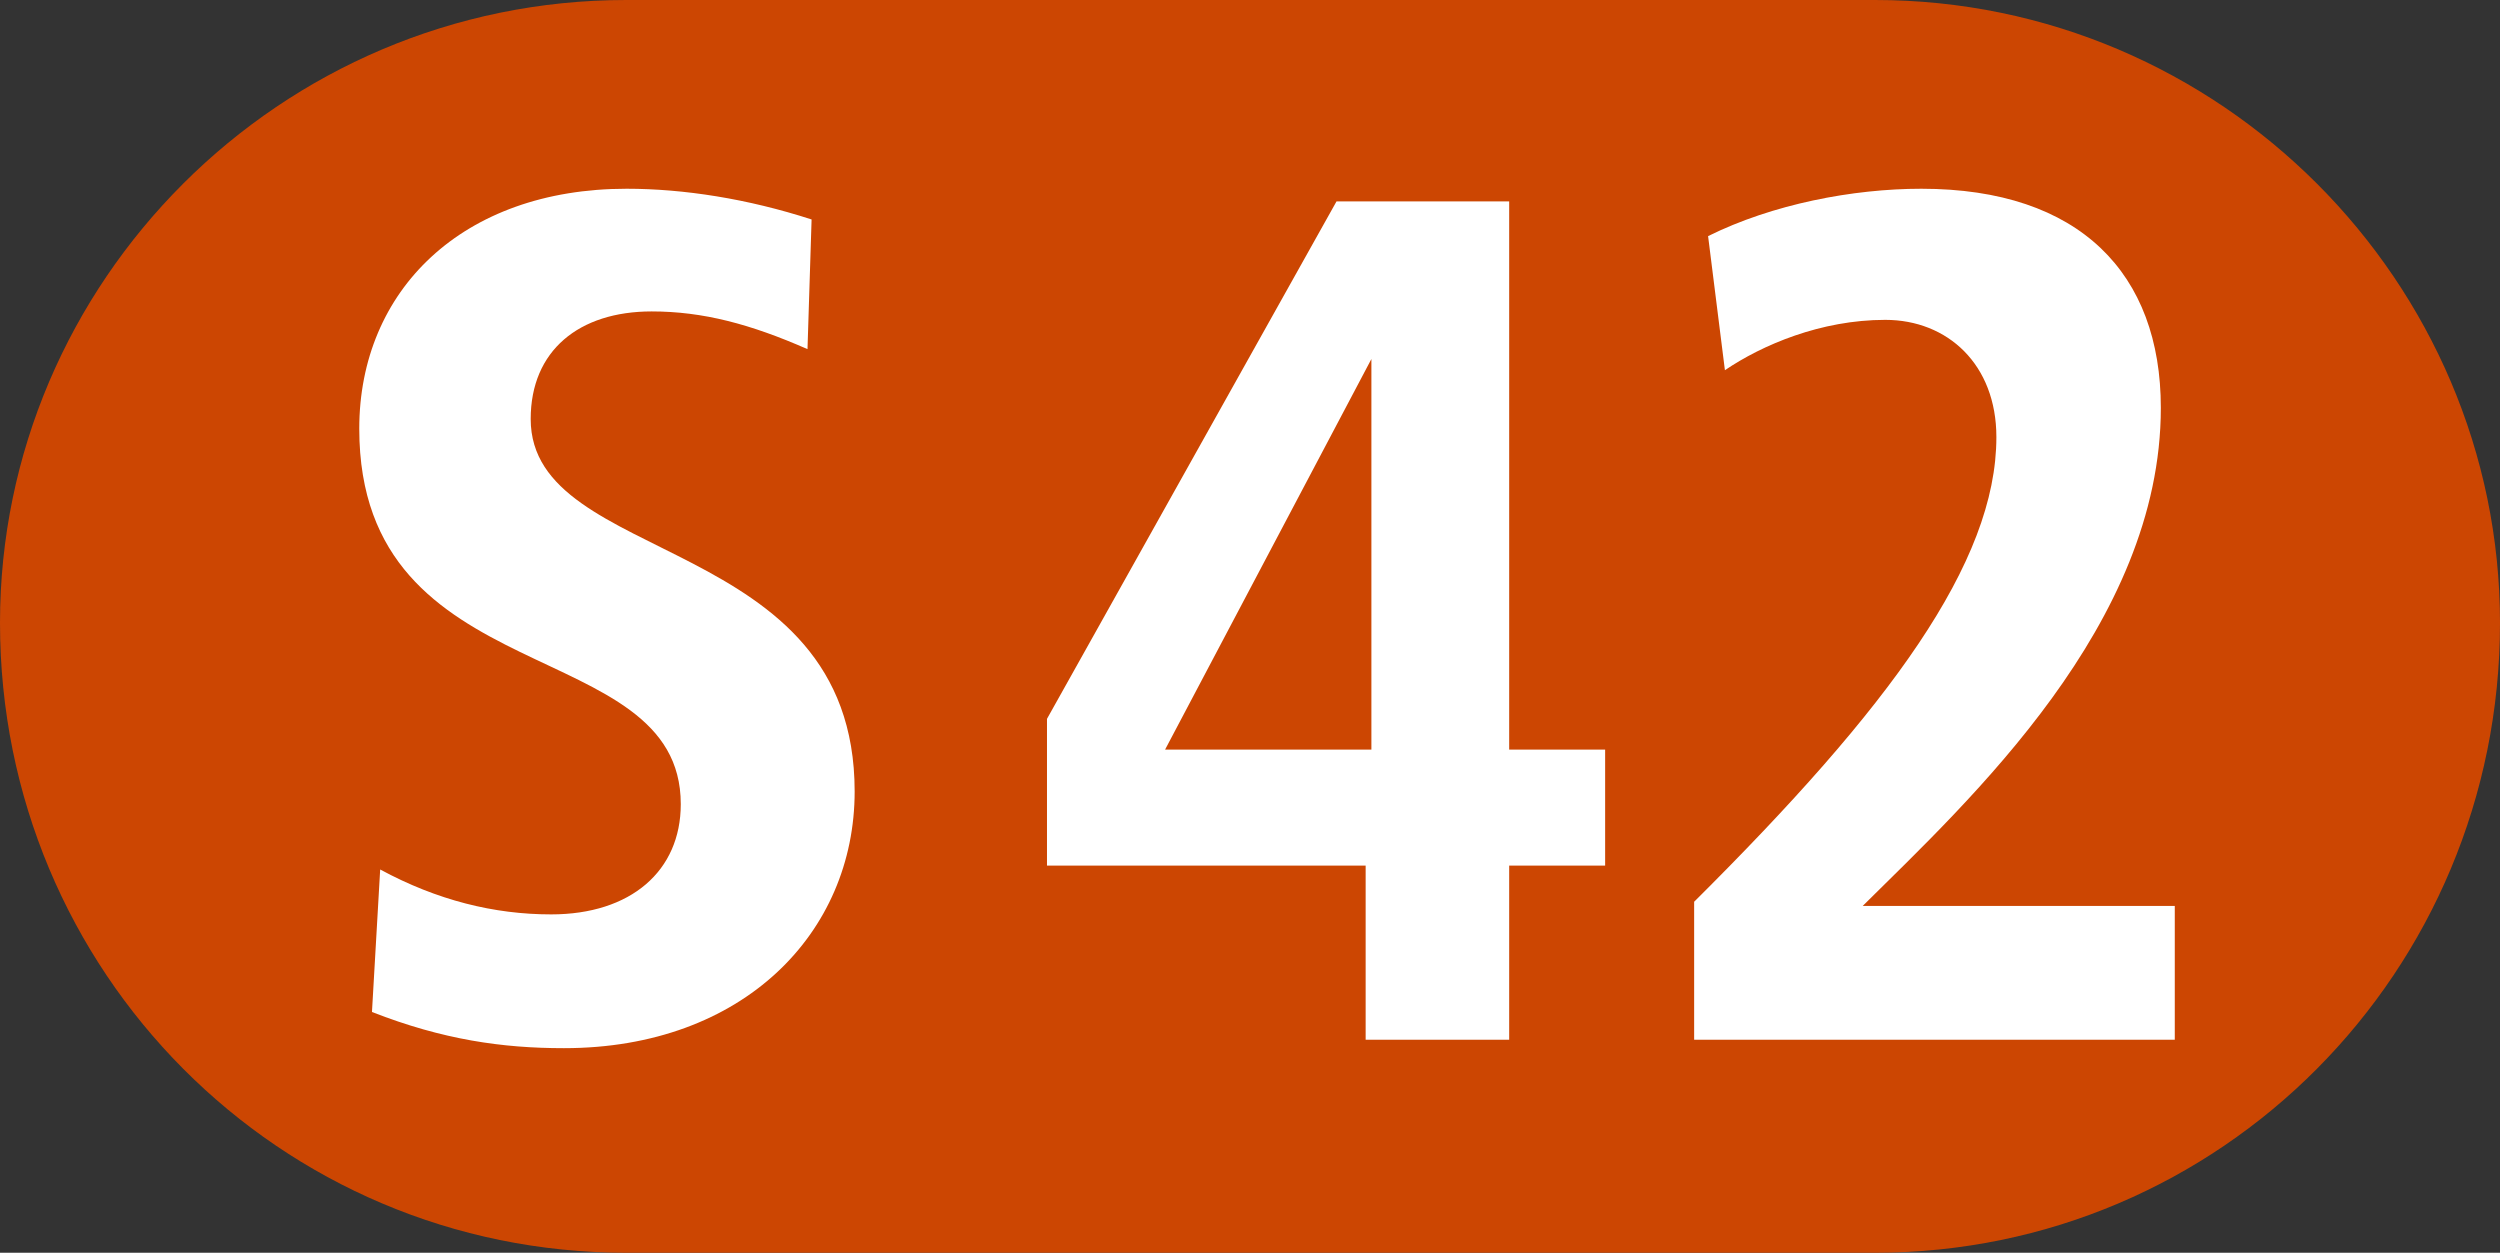
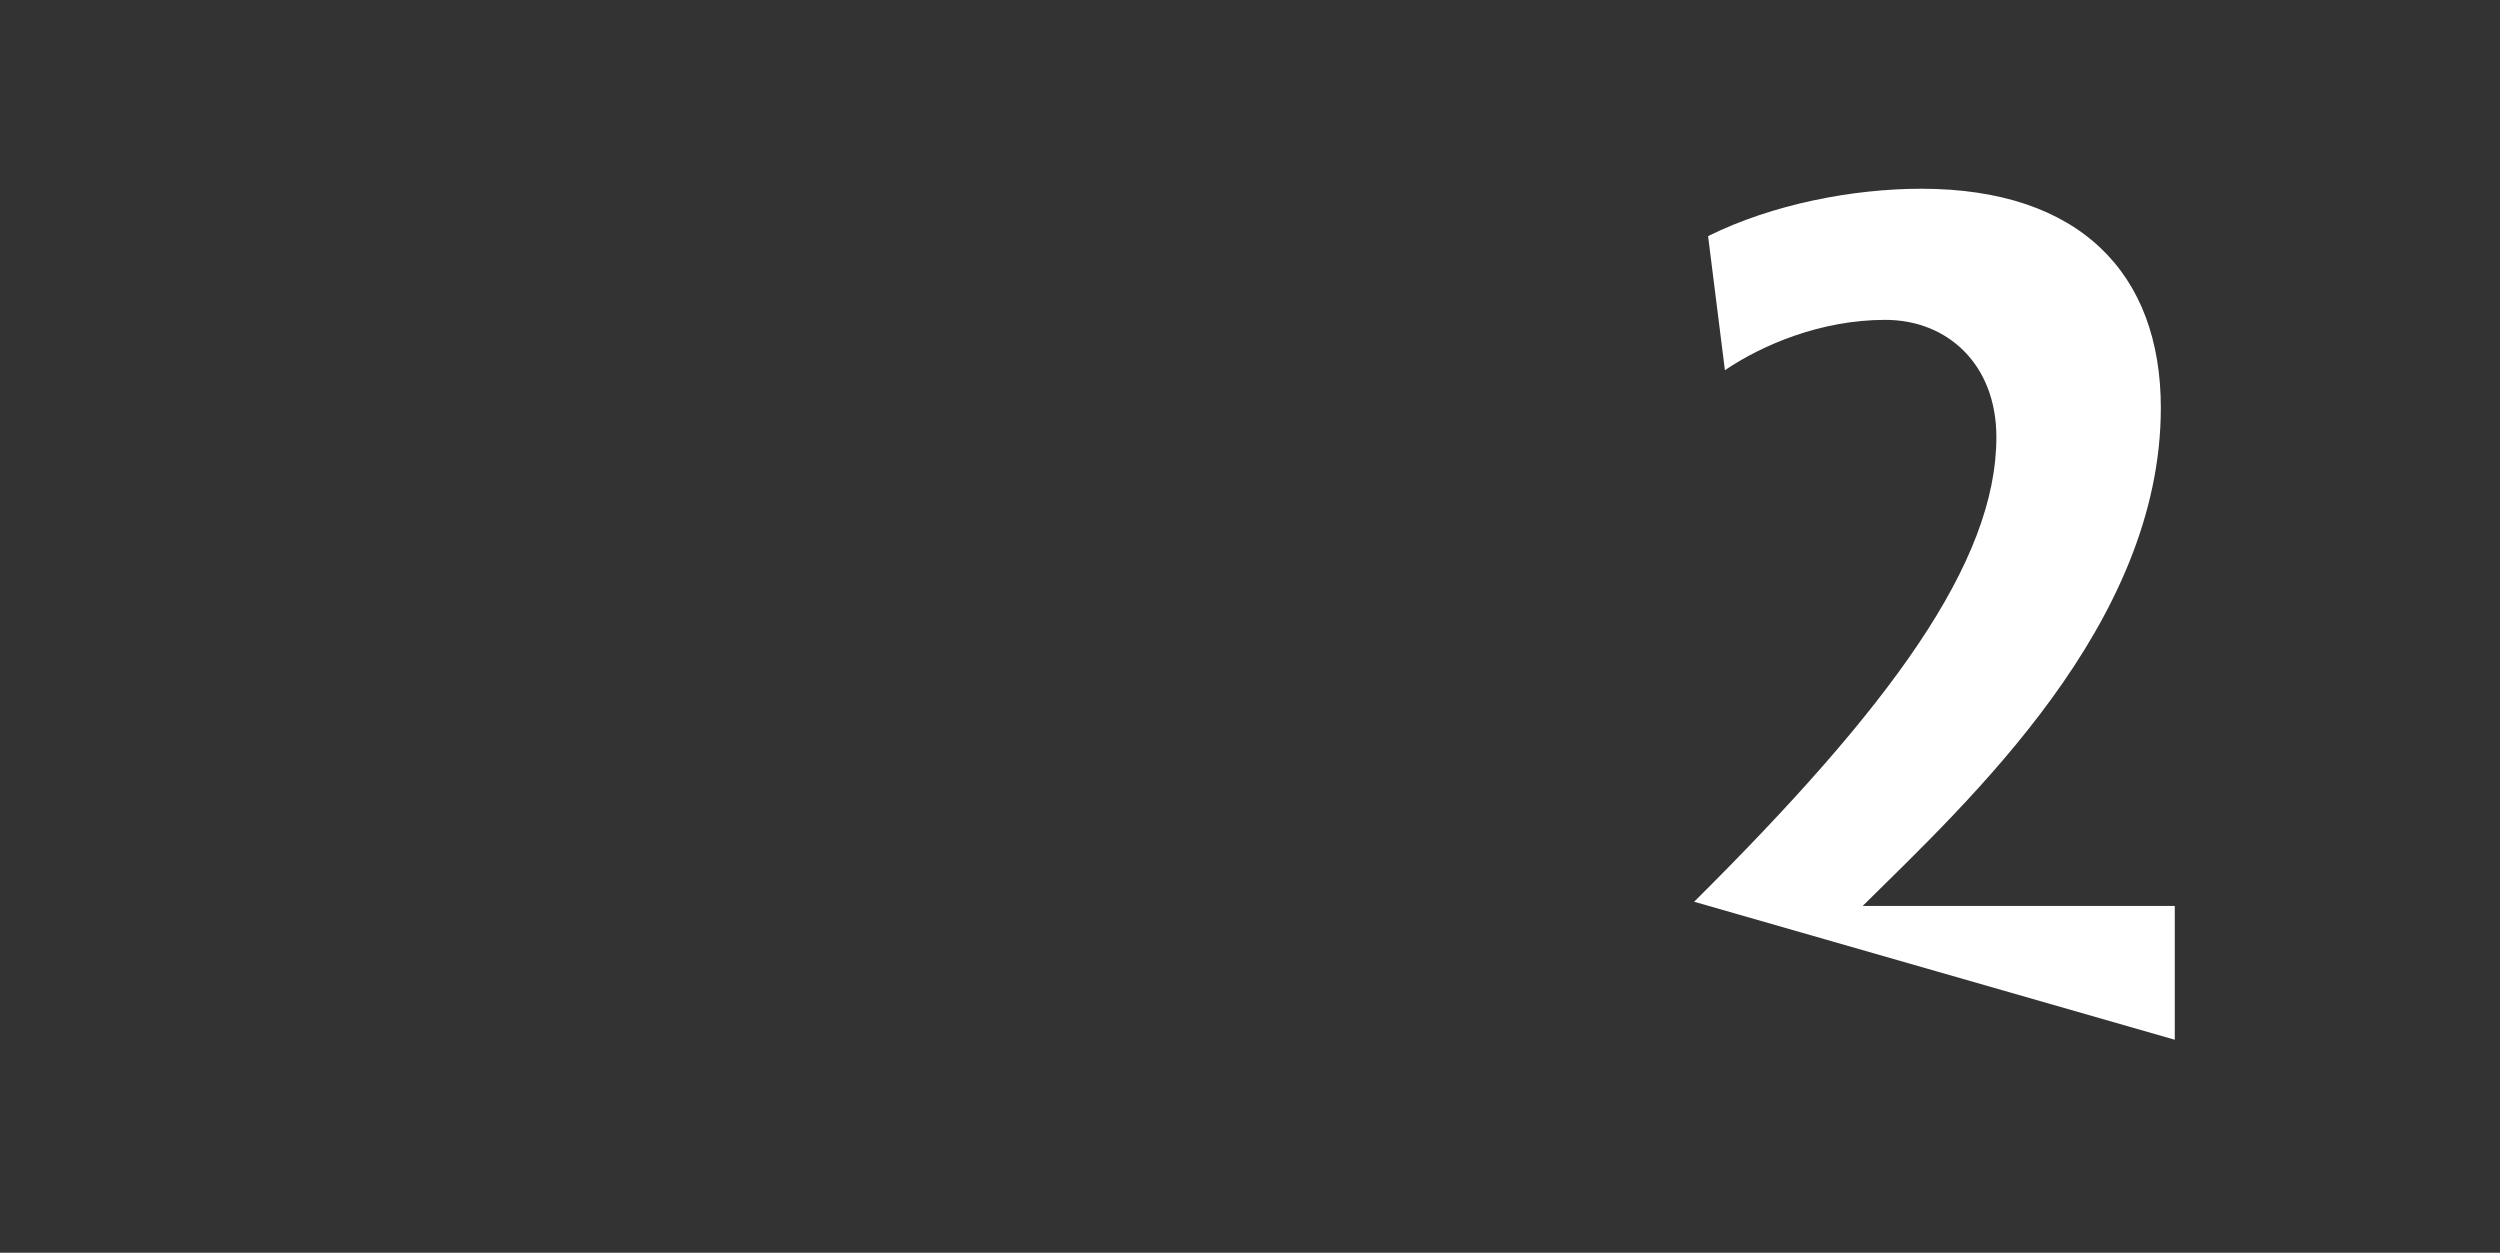
<svg xmlns="http://www.w3.org/2000/svg" version="1.0" width="513.638" height="257.385" viewBox="0 0 513.638 257.385" id="svg2" xml:space="preserve">
  <rect x="0" y="0" width="513.638" height="257.385" fill="#333333" stroke="none" />
  <defs id="defs18" />
  <g id="Ebene_1">
    <g id="g7">
-       <path d="M 128.661,257.385 L 385.228,257.385 C 456.171,257.385 513.638,199.709 513.638,127.972 C 513.638,57.97 456.171,0 385.228,0 L 128.661,0 C 57.463,0 0,57.97 0,127.972 C 0,199.709 57.463,257.385 128.661,257.385 z " style="fill:#cc4602" id="path9" />
-       <path d="M 175.593,162.617 C 175.593,191.58 152.759,215.352 115.857,215.352 C 103.217,215.352 91,213.621 76.423,207.919 L 78.11,178.641 C 89.817,184.975 101.53,187.867 113.243,187.867 C 129.589,187.867 139.869,178.955 139.869,165.216 C 139.869,129.957 73.813,142.814 73.813,88.075 C 73.813,59.699 94.96,38.778 128.748,38.778 C 140.46,38.778 153.605,40.827 166.745,45.091 L 165.904,71.732 C 154.191,66.583 144.42,63.984 133.885,63.984 C 118.972,63.984 109.033,72.03 109.033,86.09 C 109.033,116.489 175.593,109.312 175.593,162.617 z " style="fill:#ffffff" id="path11" />
-       <path d="M 446.819,213.621 L 348.071,213.621 L 348.071,185.268 C 388.179,145.41 410.167,115.603 410.167,89.804 C 410.167,74.879 400.142,65.717 387.333,65.717 C 374.106,65.717 362.058,70.867 354.392,76.06 L 350.936,48.511 C 364.162,41.947 380.677,38.778 394.749,38.778 C 427.358,38.778 443.954,56.258 443.954,83.79 C 443.954,128.228 404.693,164.347 382.7,186.133 L 446.819,186.133 L 446.819,213.621 L 446.819,213.621 z " style="fill:#ffffff;fill-rule:evenodd" id="path13" />
-       <path d="M 281.761,154.004 L 281.761,73.76 L 239.375,154.004 L 281.761,154.004 L 281.761,154.004 z M 329.784,177.836 L 310.069,177.836 L 310.069,213.621 L 280.579,213.621 L 280.579,177.836 L 215.109,177.836 L 215.109,147.691 L 274.596,41.376 L 310.069,41.376 L 310.069,154.004 L 329.784,154.004 L 329.784,177.836 L 329.784,177.836 z " style="fill:#ffffff;fill-rule:evenodd" id="path15" />
+       <path d="M 446.819,213.621 L 348.071,185.268 C 388.179,145.41 410.167,115.603 410.167,89.804 C 410.167,74.879 400.142,65.717 387.333,65.717 C 374.106,65.717 362.058,70.867 354.392,76.06 L 350.936,48.511 C 364.162,41.947 380.677,38.778 394.749,38.778 C 427.358,38.778 443.954,56.258 443.954,83.79 C 443.954,128.228 404.693,164.347 382.7,186.133 L 446.819,186.133 L 446.819,213.621 L 446.819,213.621 z " style="fill:#ffffff;fill-rule:evenodd" id="path13" />
    </g>
  </g>
</svg>